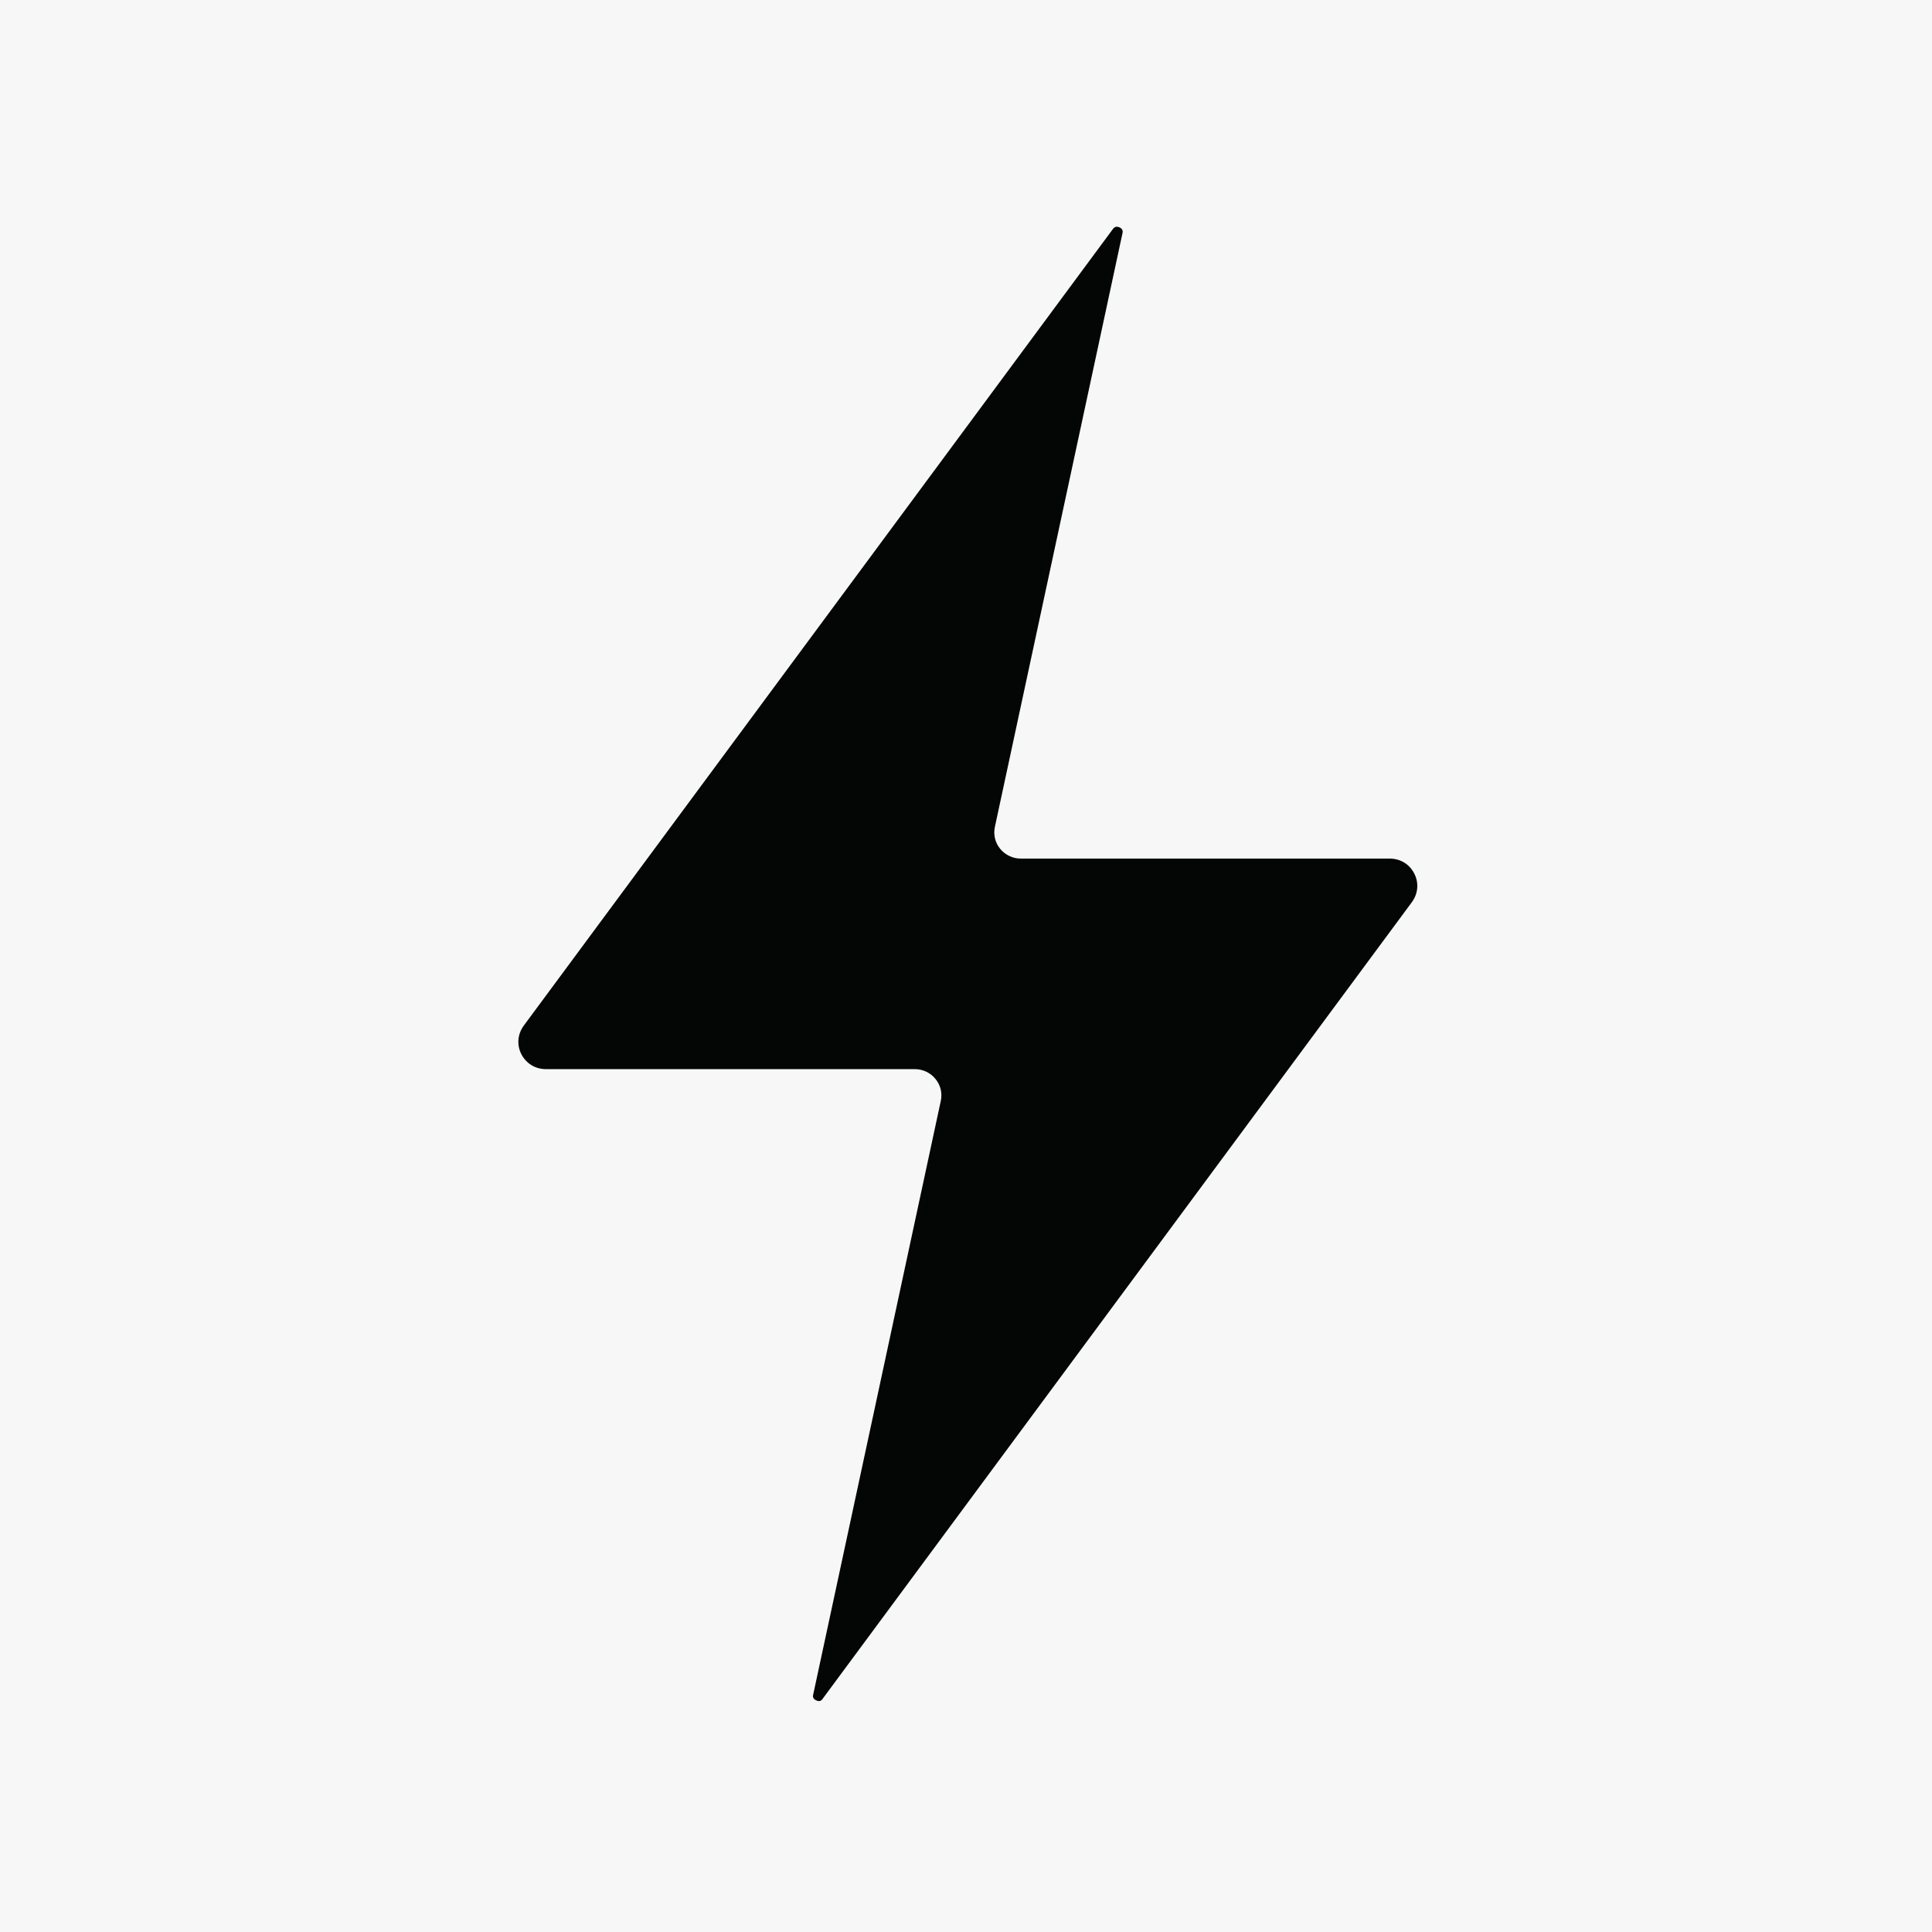
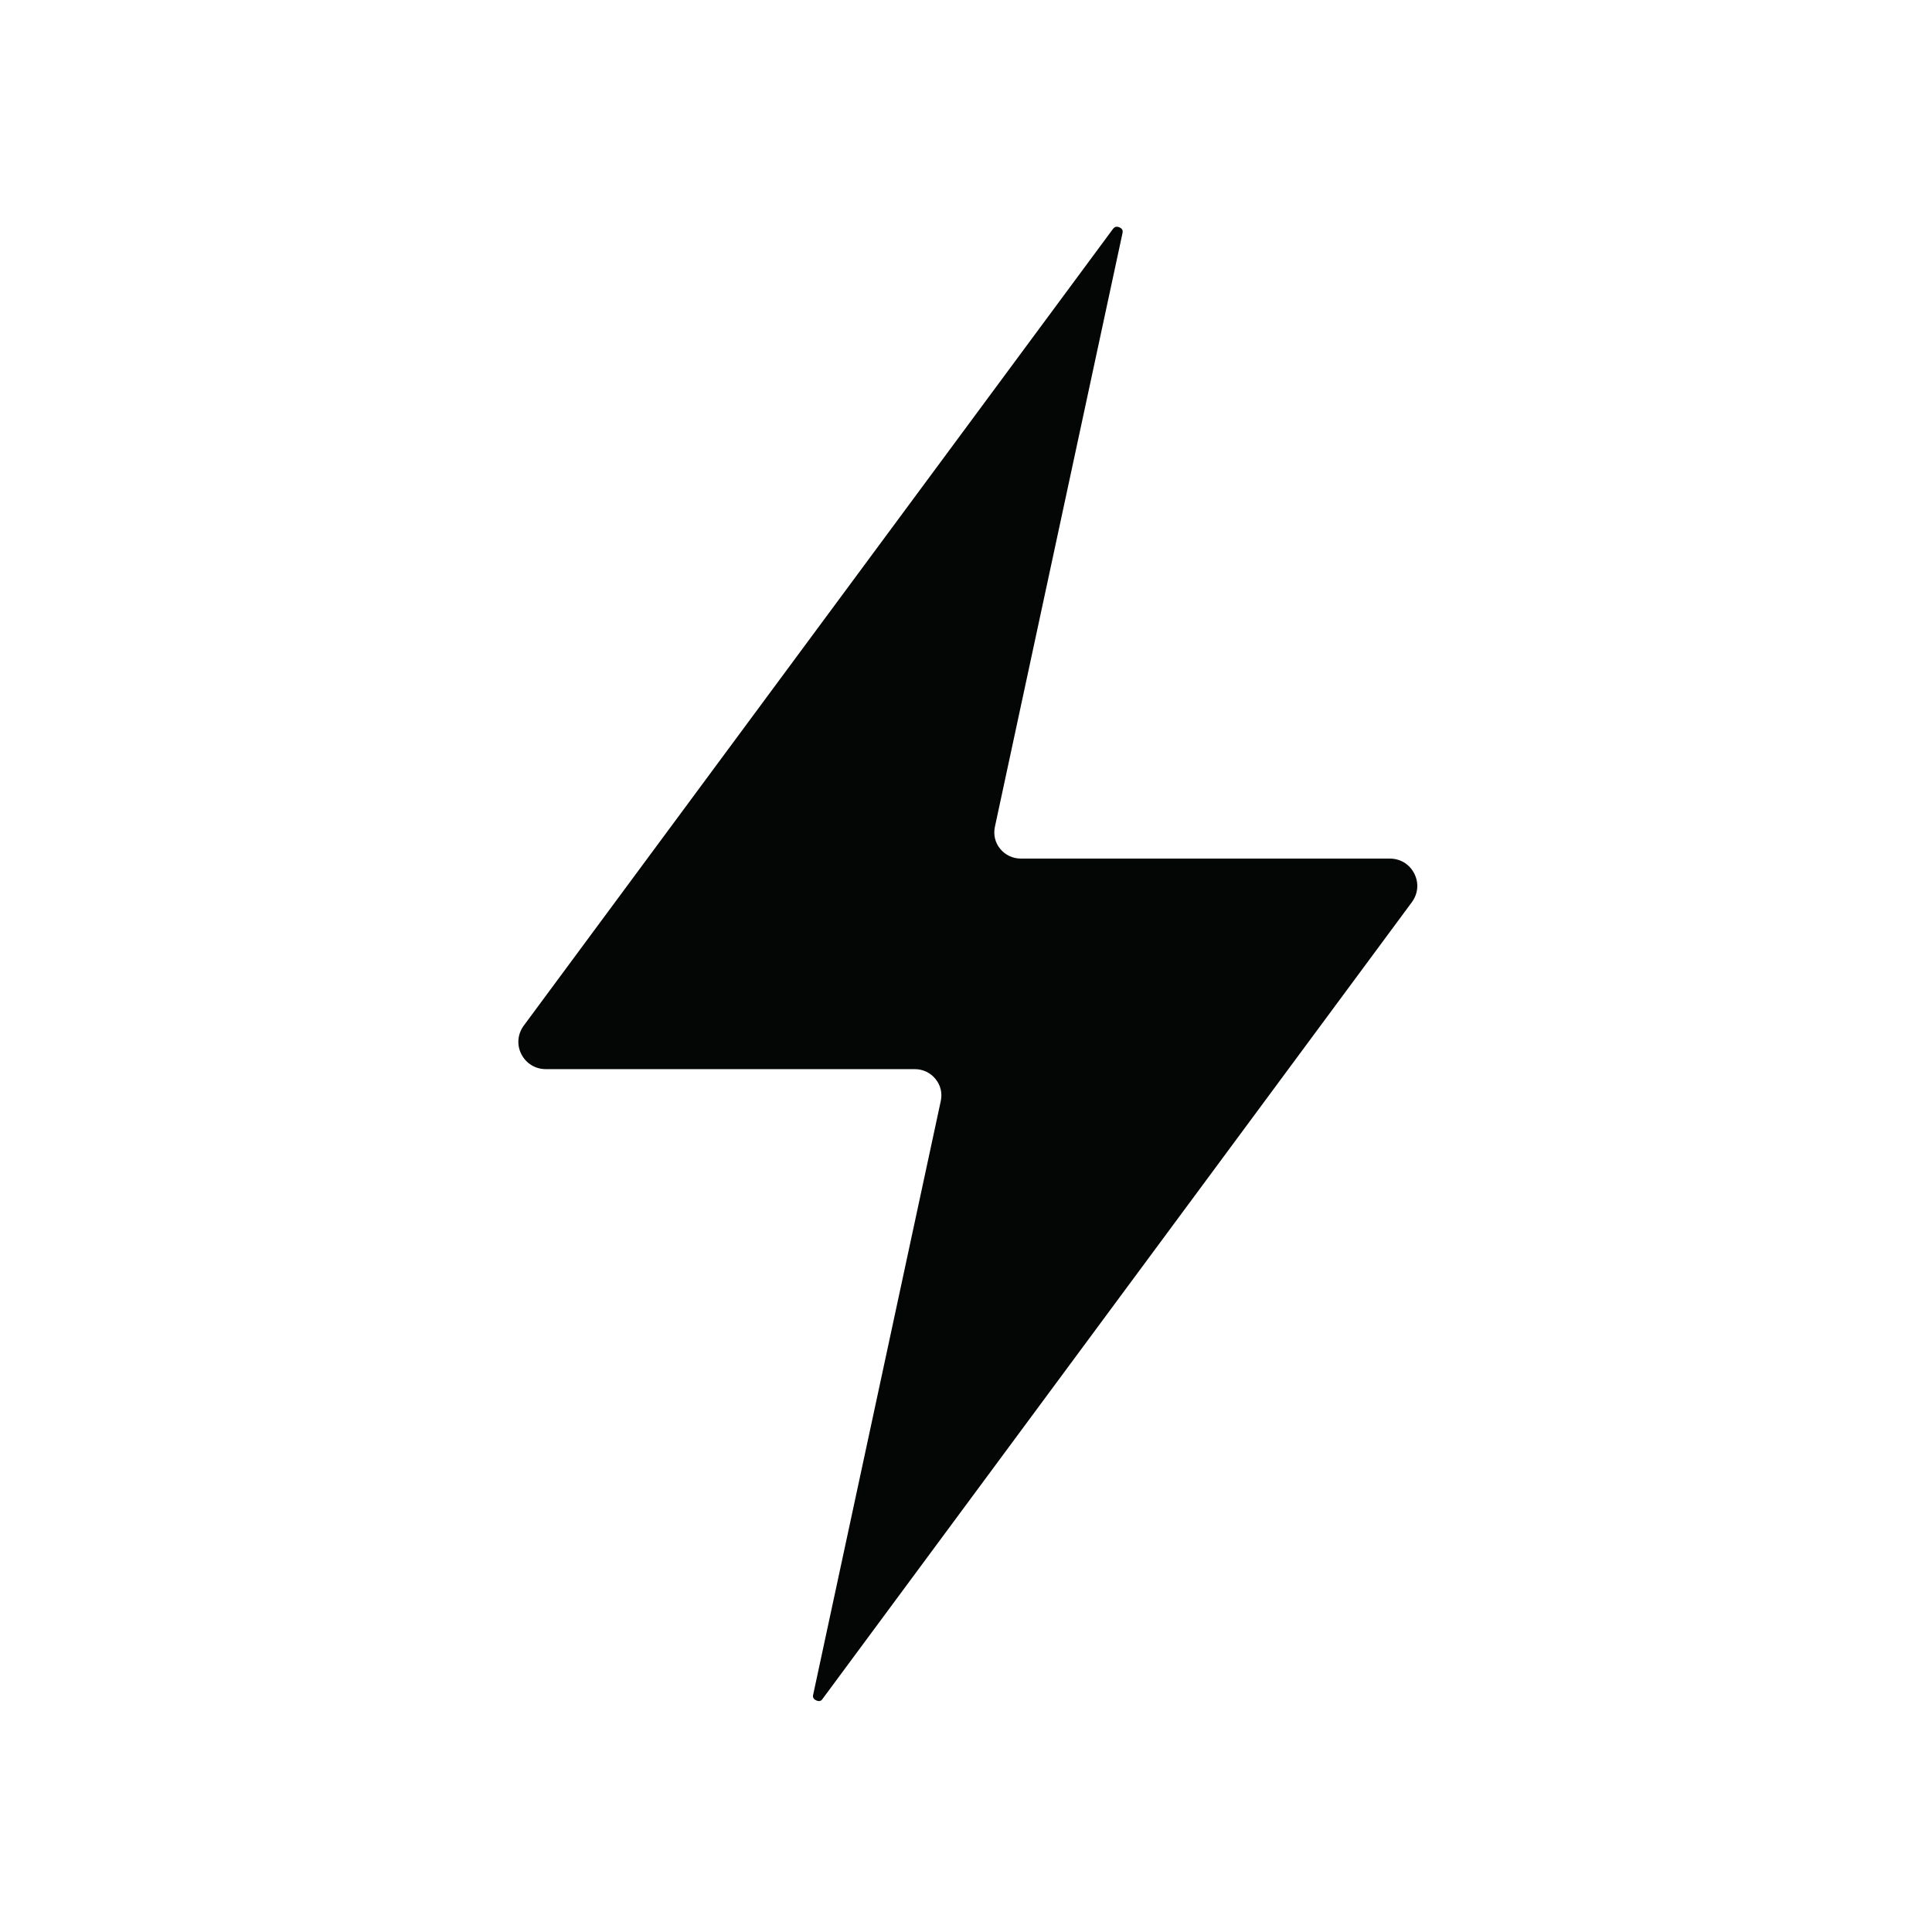
<svg xmlns="http://www.w3.org/2000/svg" width="120" zoomAndPan="magnify" viewBox="0 0 90 90" height="120" preserveAspectRatio="xMidYMid meet" version="1.0">
  <defs>
    <clipPath id="6b87de1612">
      <path d="M 0 -1.574 L 91.352 -1.574 C 93.836 -1.574 95.852 0.441 95.852 2.926 L 95.852 89.176 C 95.852 91.66 93.836 93.676 91.352 93.676 L 0 93.676 C -2.484 93.676 -4.5 91.66 -4.5 89.176 L -4.5 2.926 C -4.5 0.441 -2.484 -1.574 0 -1.574 Z M 0 -1.574 " clip-rule="nonzero" />
    </clipPath>
    <clipPath id="d057752abd">
      <path d="M 24.023 10.398 L 66.023 10.398 L 66.023 79.398 L 24.023 79.398 Z M 24.023 10.398 " clip-rule="nonzero" />
    </clipPath>
  </defs>
  <rect x="-9" width="108" fill="#ffffff" y="-9" height="108" fill-opacity="1" />
-   <rect x="-9" width="108" fill="#ffffff" y="-9" height="108" fill-opacity="1" />
  <g clip-path="url(#6b87de1612)">
-     <rect x="-9" width="108" fill="#f7f7f7" y="-9" height="108" fill-opacity="1" />
-   </g>
+     </g>
  <g clip-path="url(#d057752abd)">
    <path fill="#040606" d="M 25.434 49.805 L 42.621 49.805 C 42.992 49.805 43.348 49.973 43.578 50.262 C 43.816 50.547 43.906 50.926 43.824 51.293 L 37.883 78.934 C 37.867 78.996 37.84 79.129 38.023 79.211 C 38.211 79.297 38.289 79.188 38.324 79.133 L 65.77 42.027 C 66.062 41.629 66.105 41.129 65.883 40.695 C 65.66 40.254 65.23 39.996 64.738 39.996 L 47.551 39.996 C 47.18 39.996 46.824 39.828 46.59 39.539 C 46.355 39.254 46.266 38.875 46.348 38.508 L 52.289 10.867 C 52.301 10.805 52.332 10.672 52.148 10.59 C 52.102 10.57 52.062 10.562 52.027 10.562 C 51.926 10.562 51.875 10.629 51.844 10.668 L 24.402 47.773 C 24.109 48.172 24.066 48.672 24.285 49.105 C 24.512 49.547 24.941 49.805 25.434 49.805 " fill-opacity="1" fill-rule="nonzero" />
  </g>
</svg>